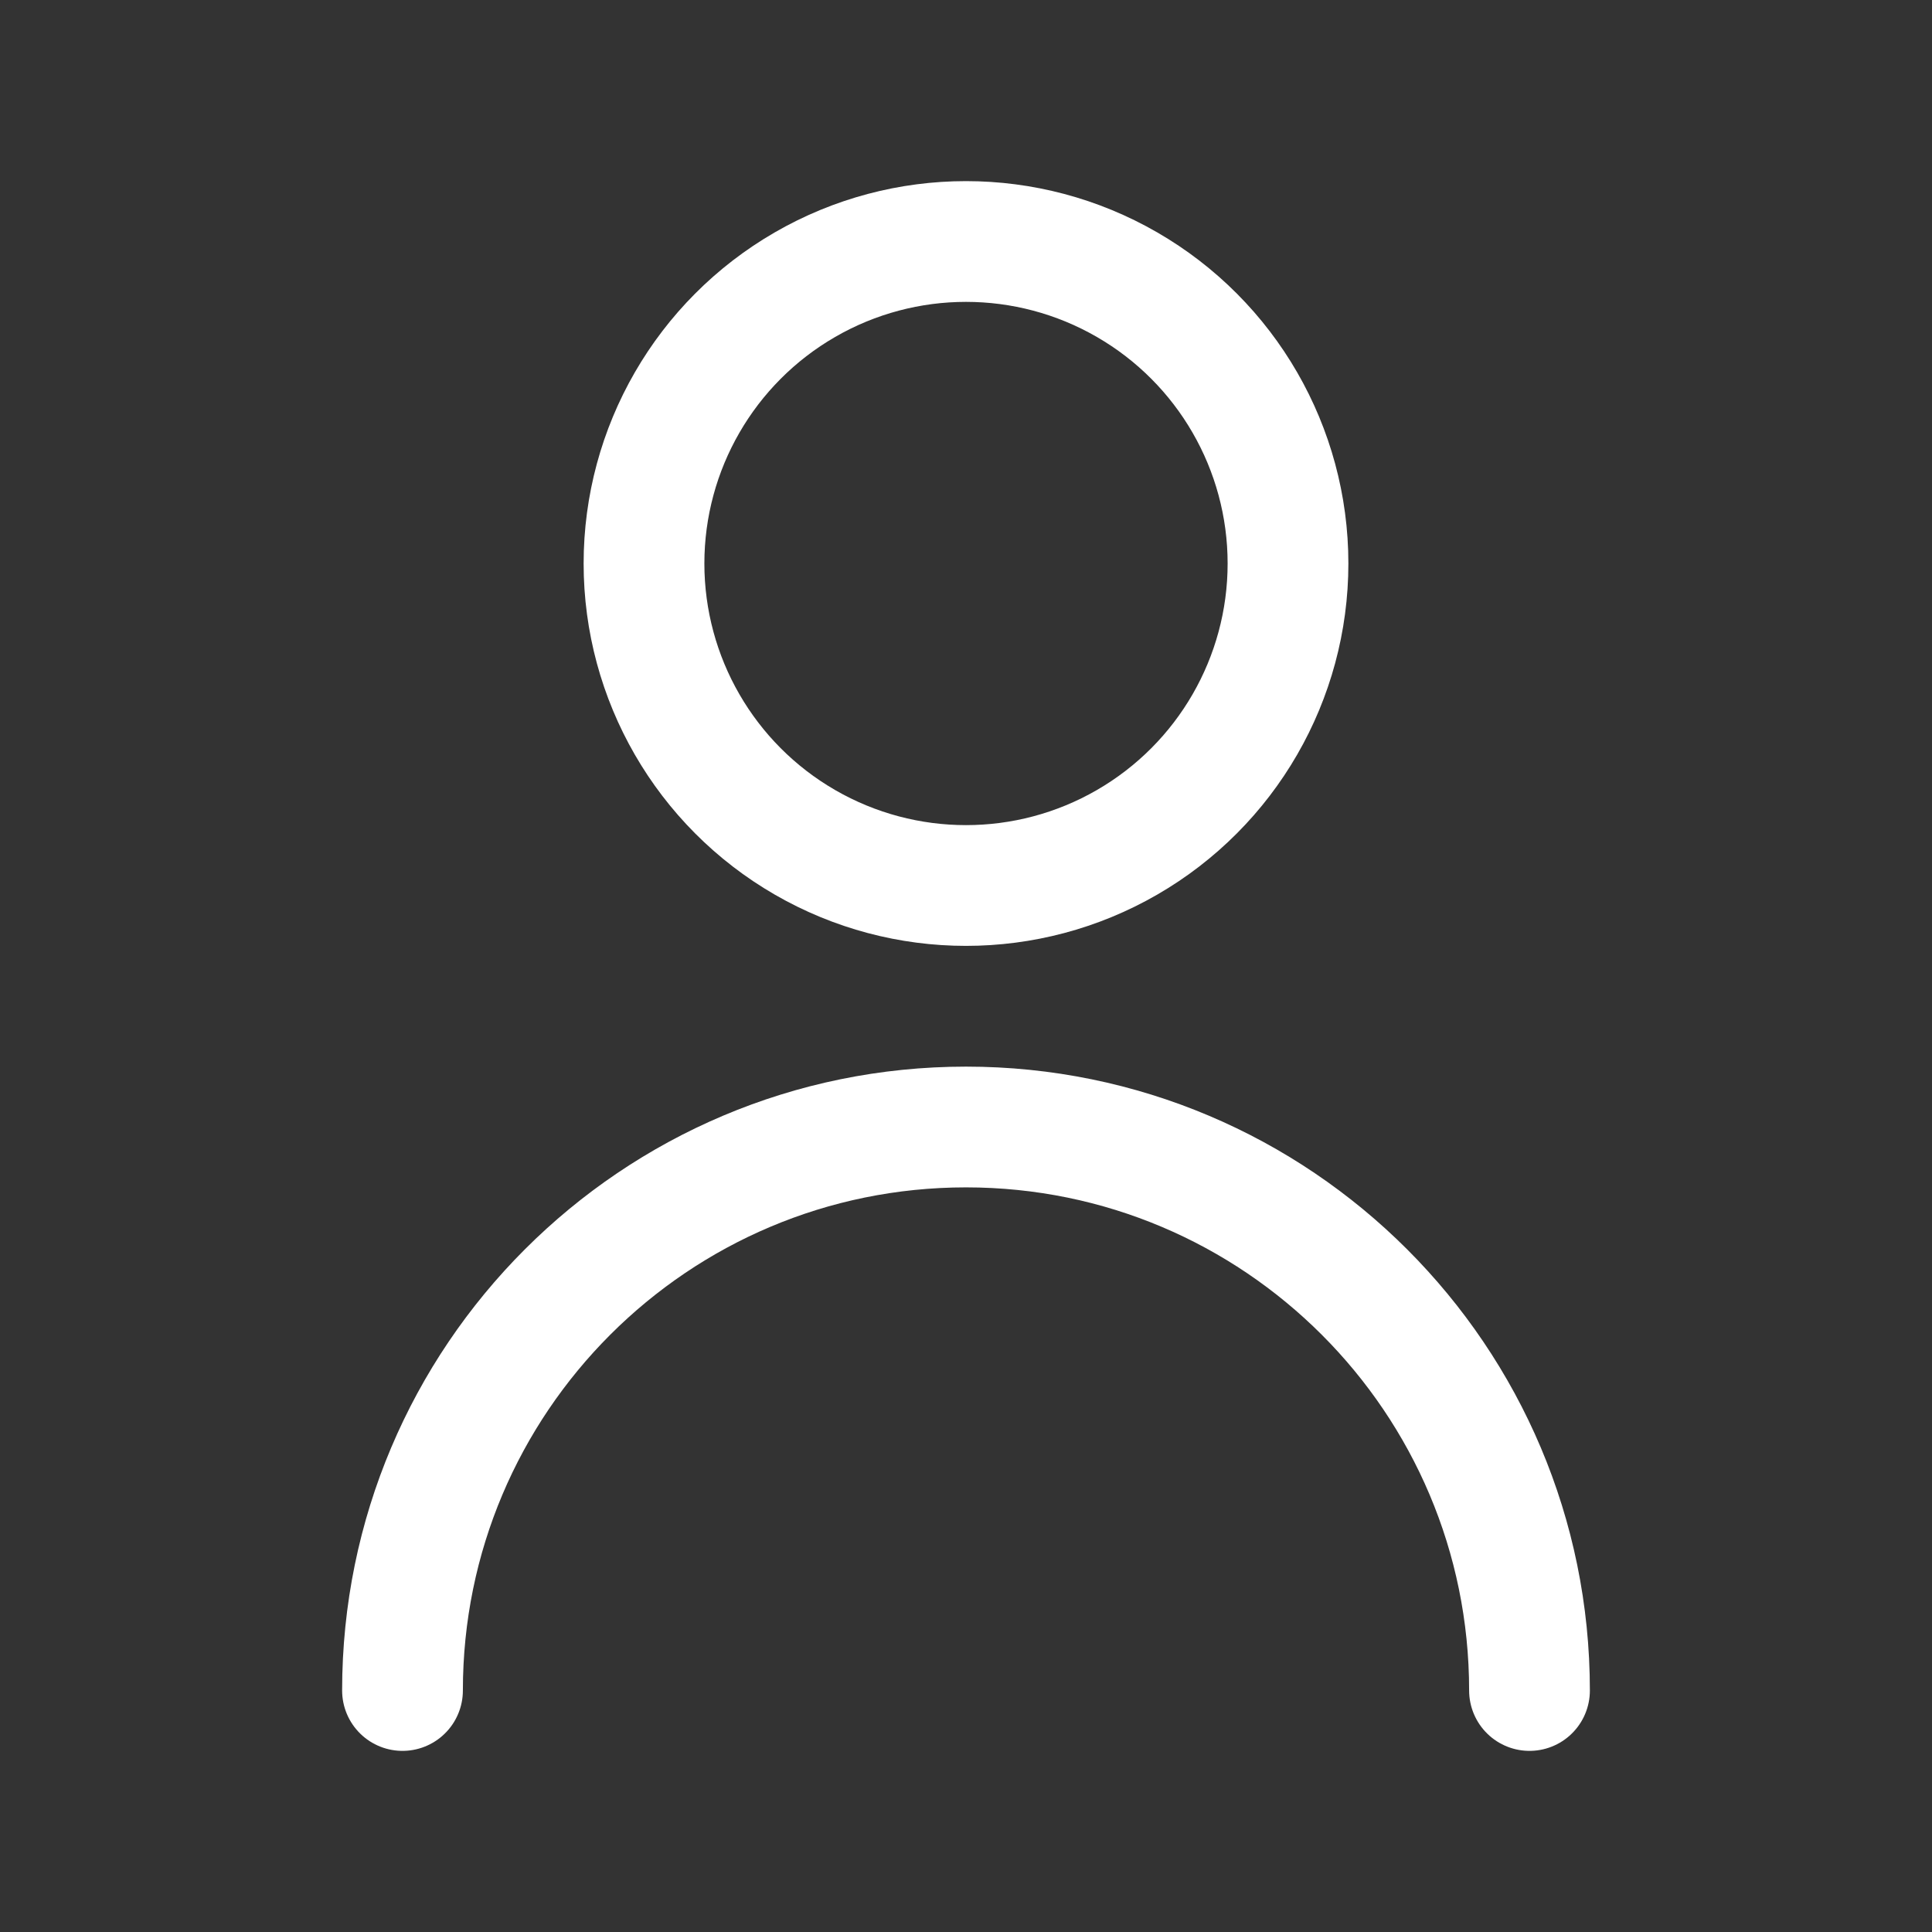
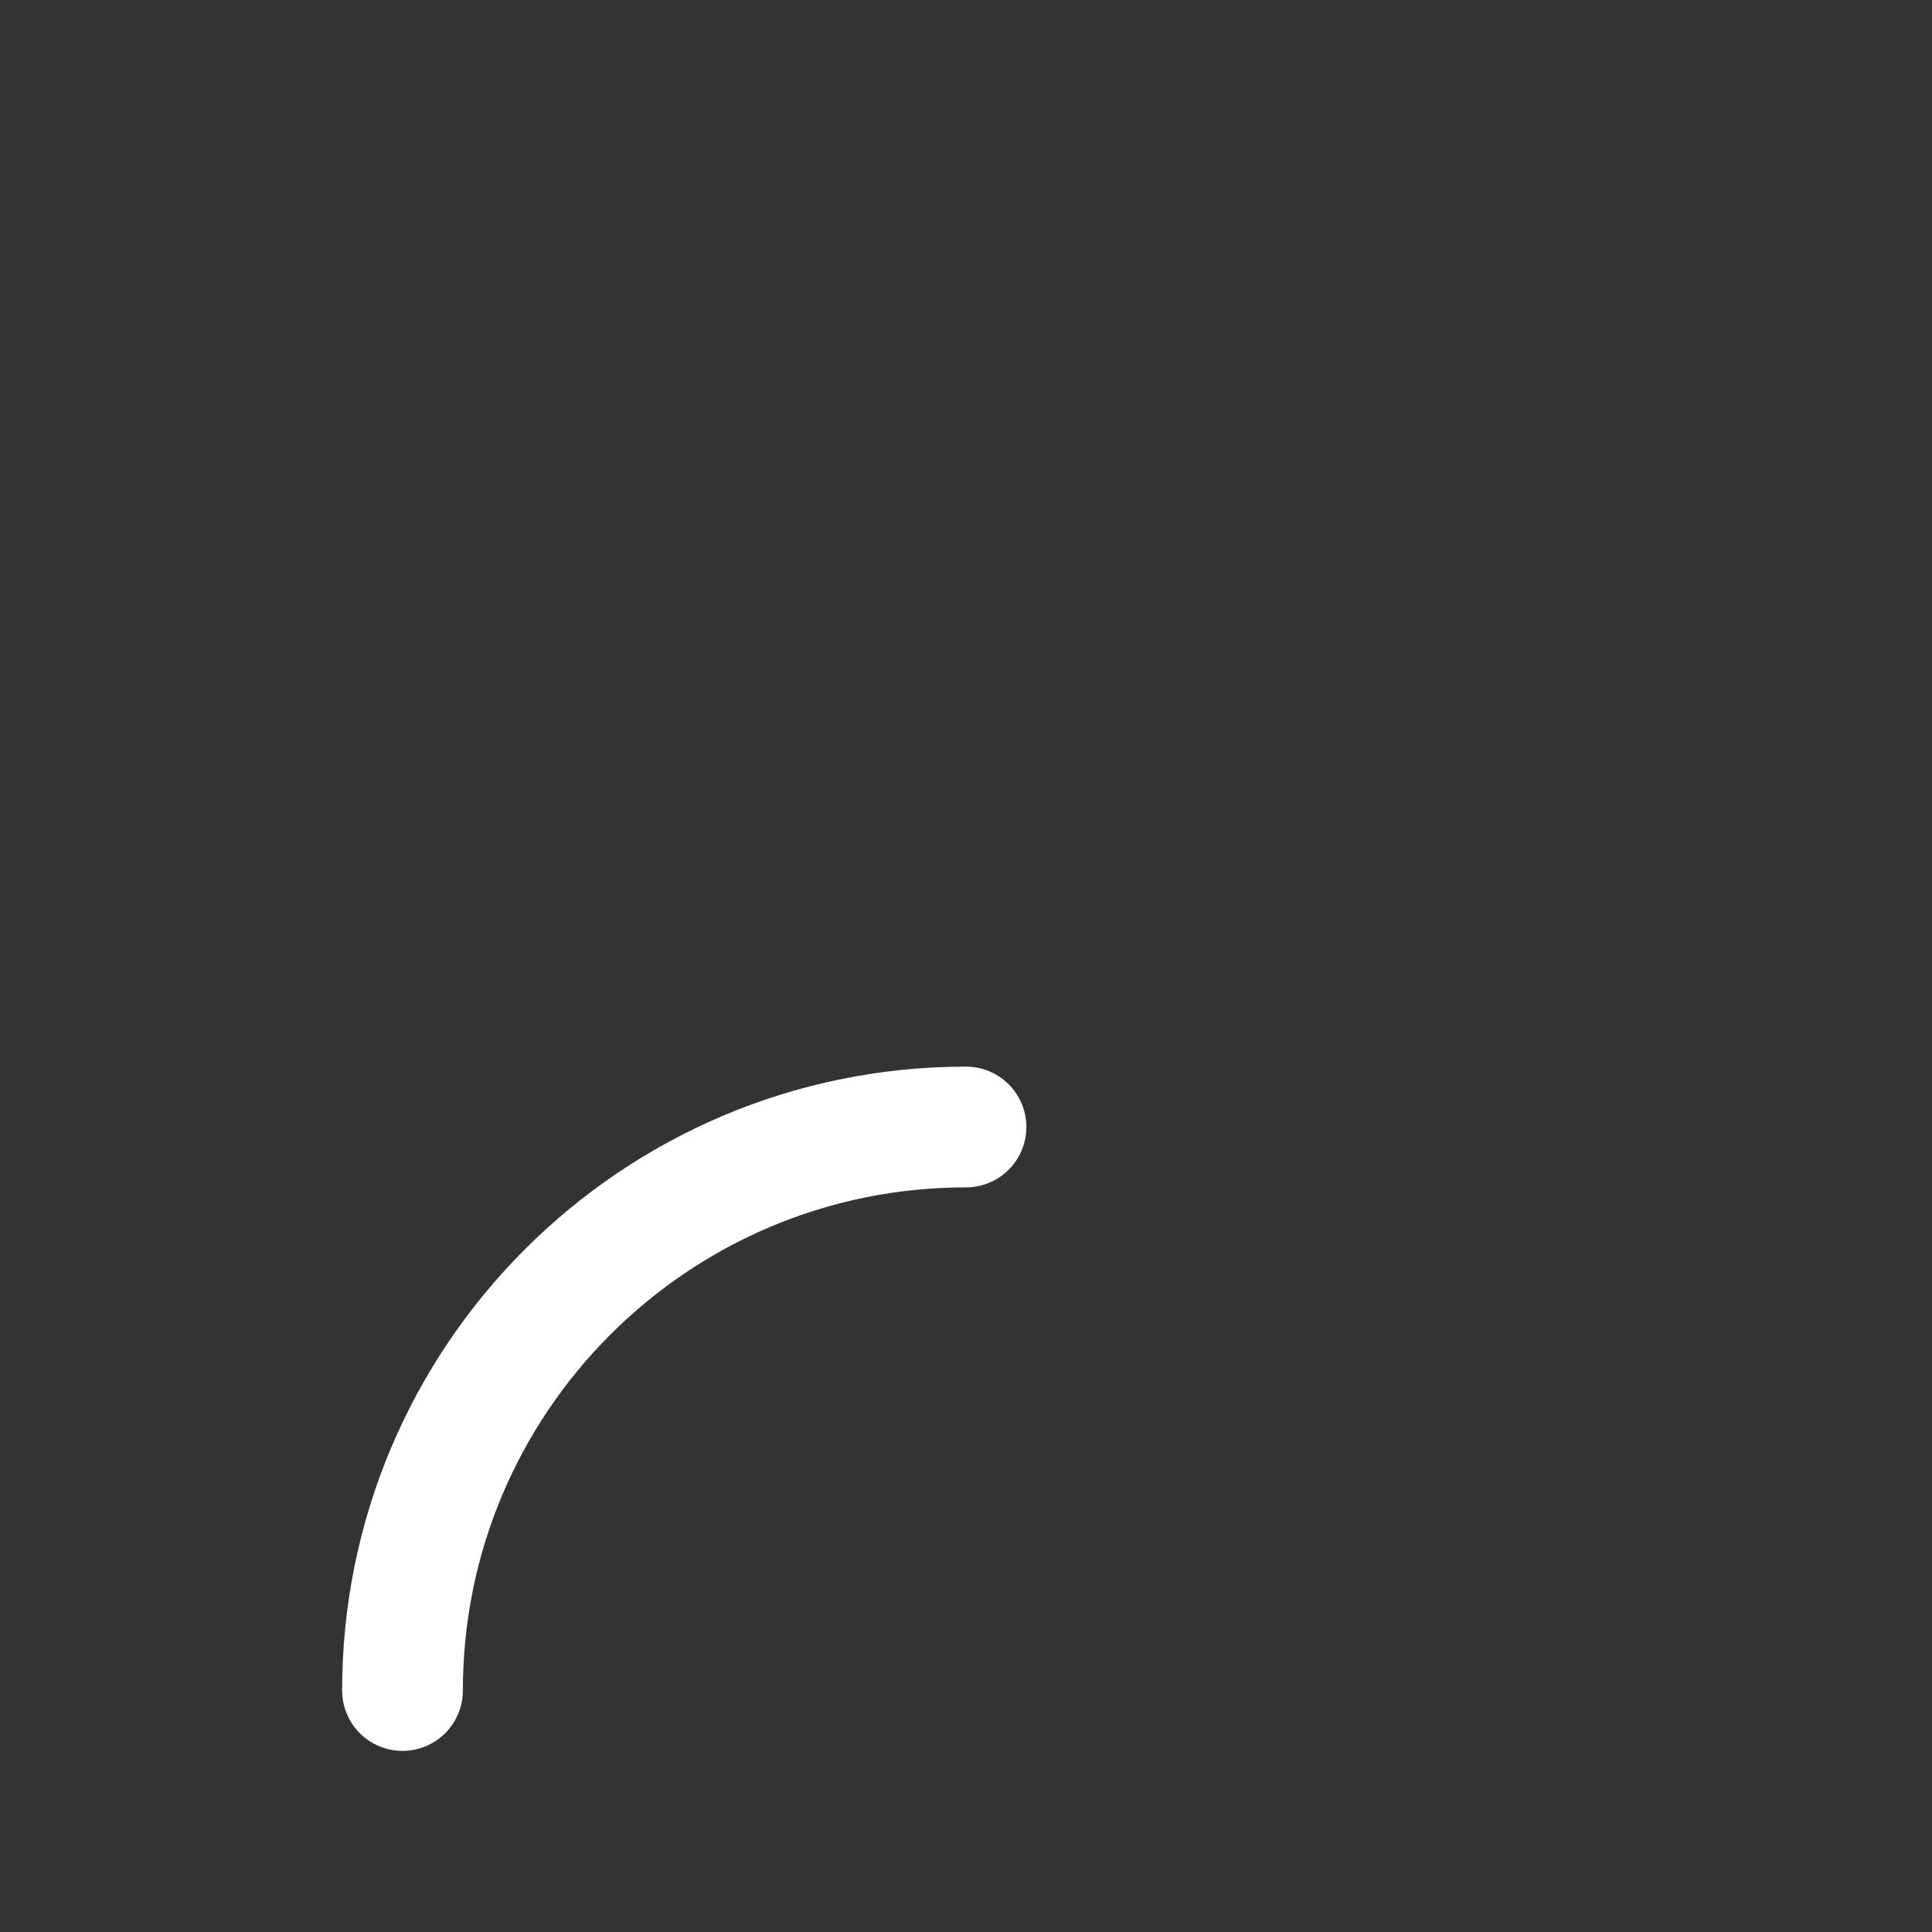
<svg xmlns="http://www.w3.org/2000/svg" width="24" height="24" viewBox="0 0 24 24" fill="none">
  <rect x="0" y="0" width="24" height="24" fill="#333333" stroke="none" />
-   <circle cx="12" cy="7" r="4" stroke="white" stroke-width="1.5" />
-   <path d="M5 21C5 17.134 8.134 14 12 14C15.866 14 19 17.134 19 21" stroke="white" stroke-width="1.5" stroke-linecap="round" />
+   <path d="M5 21C5 17.134 8.134 14 12 14" stroke="white" stroke-width="1.5" stroke-linecap="round" />
</svg>